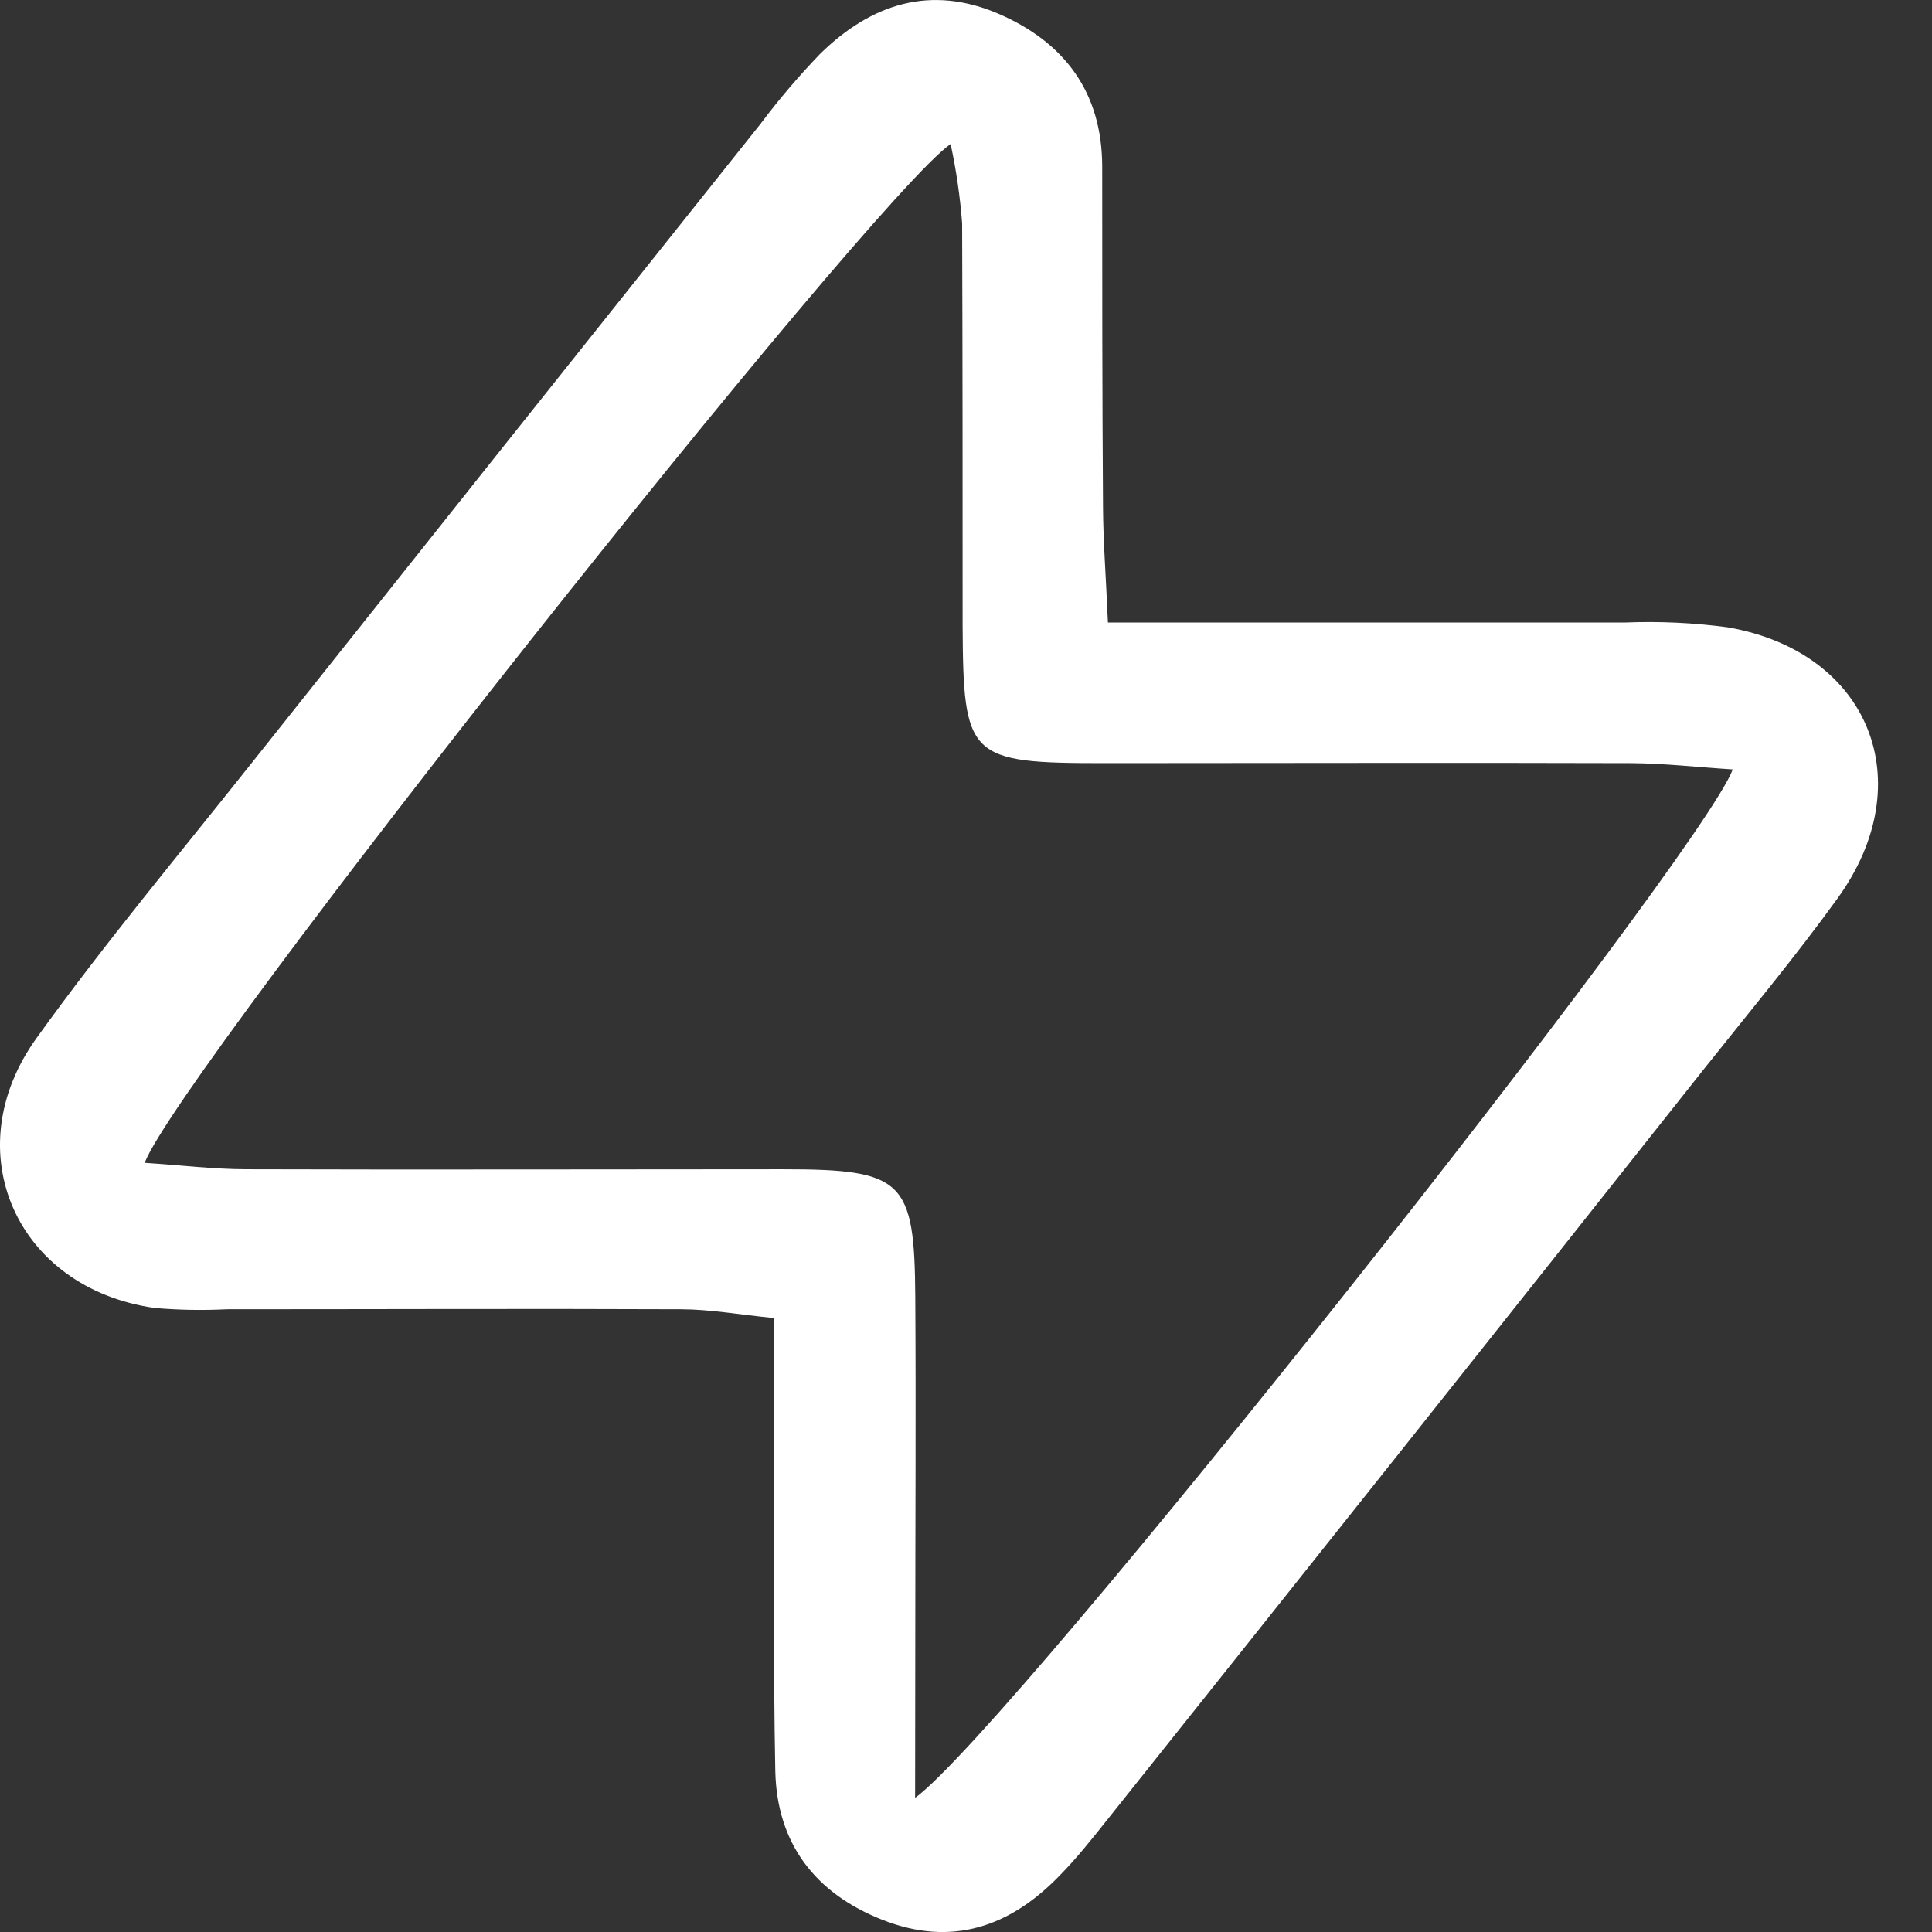
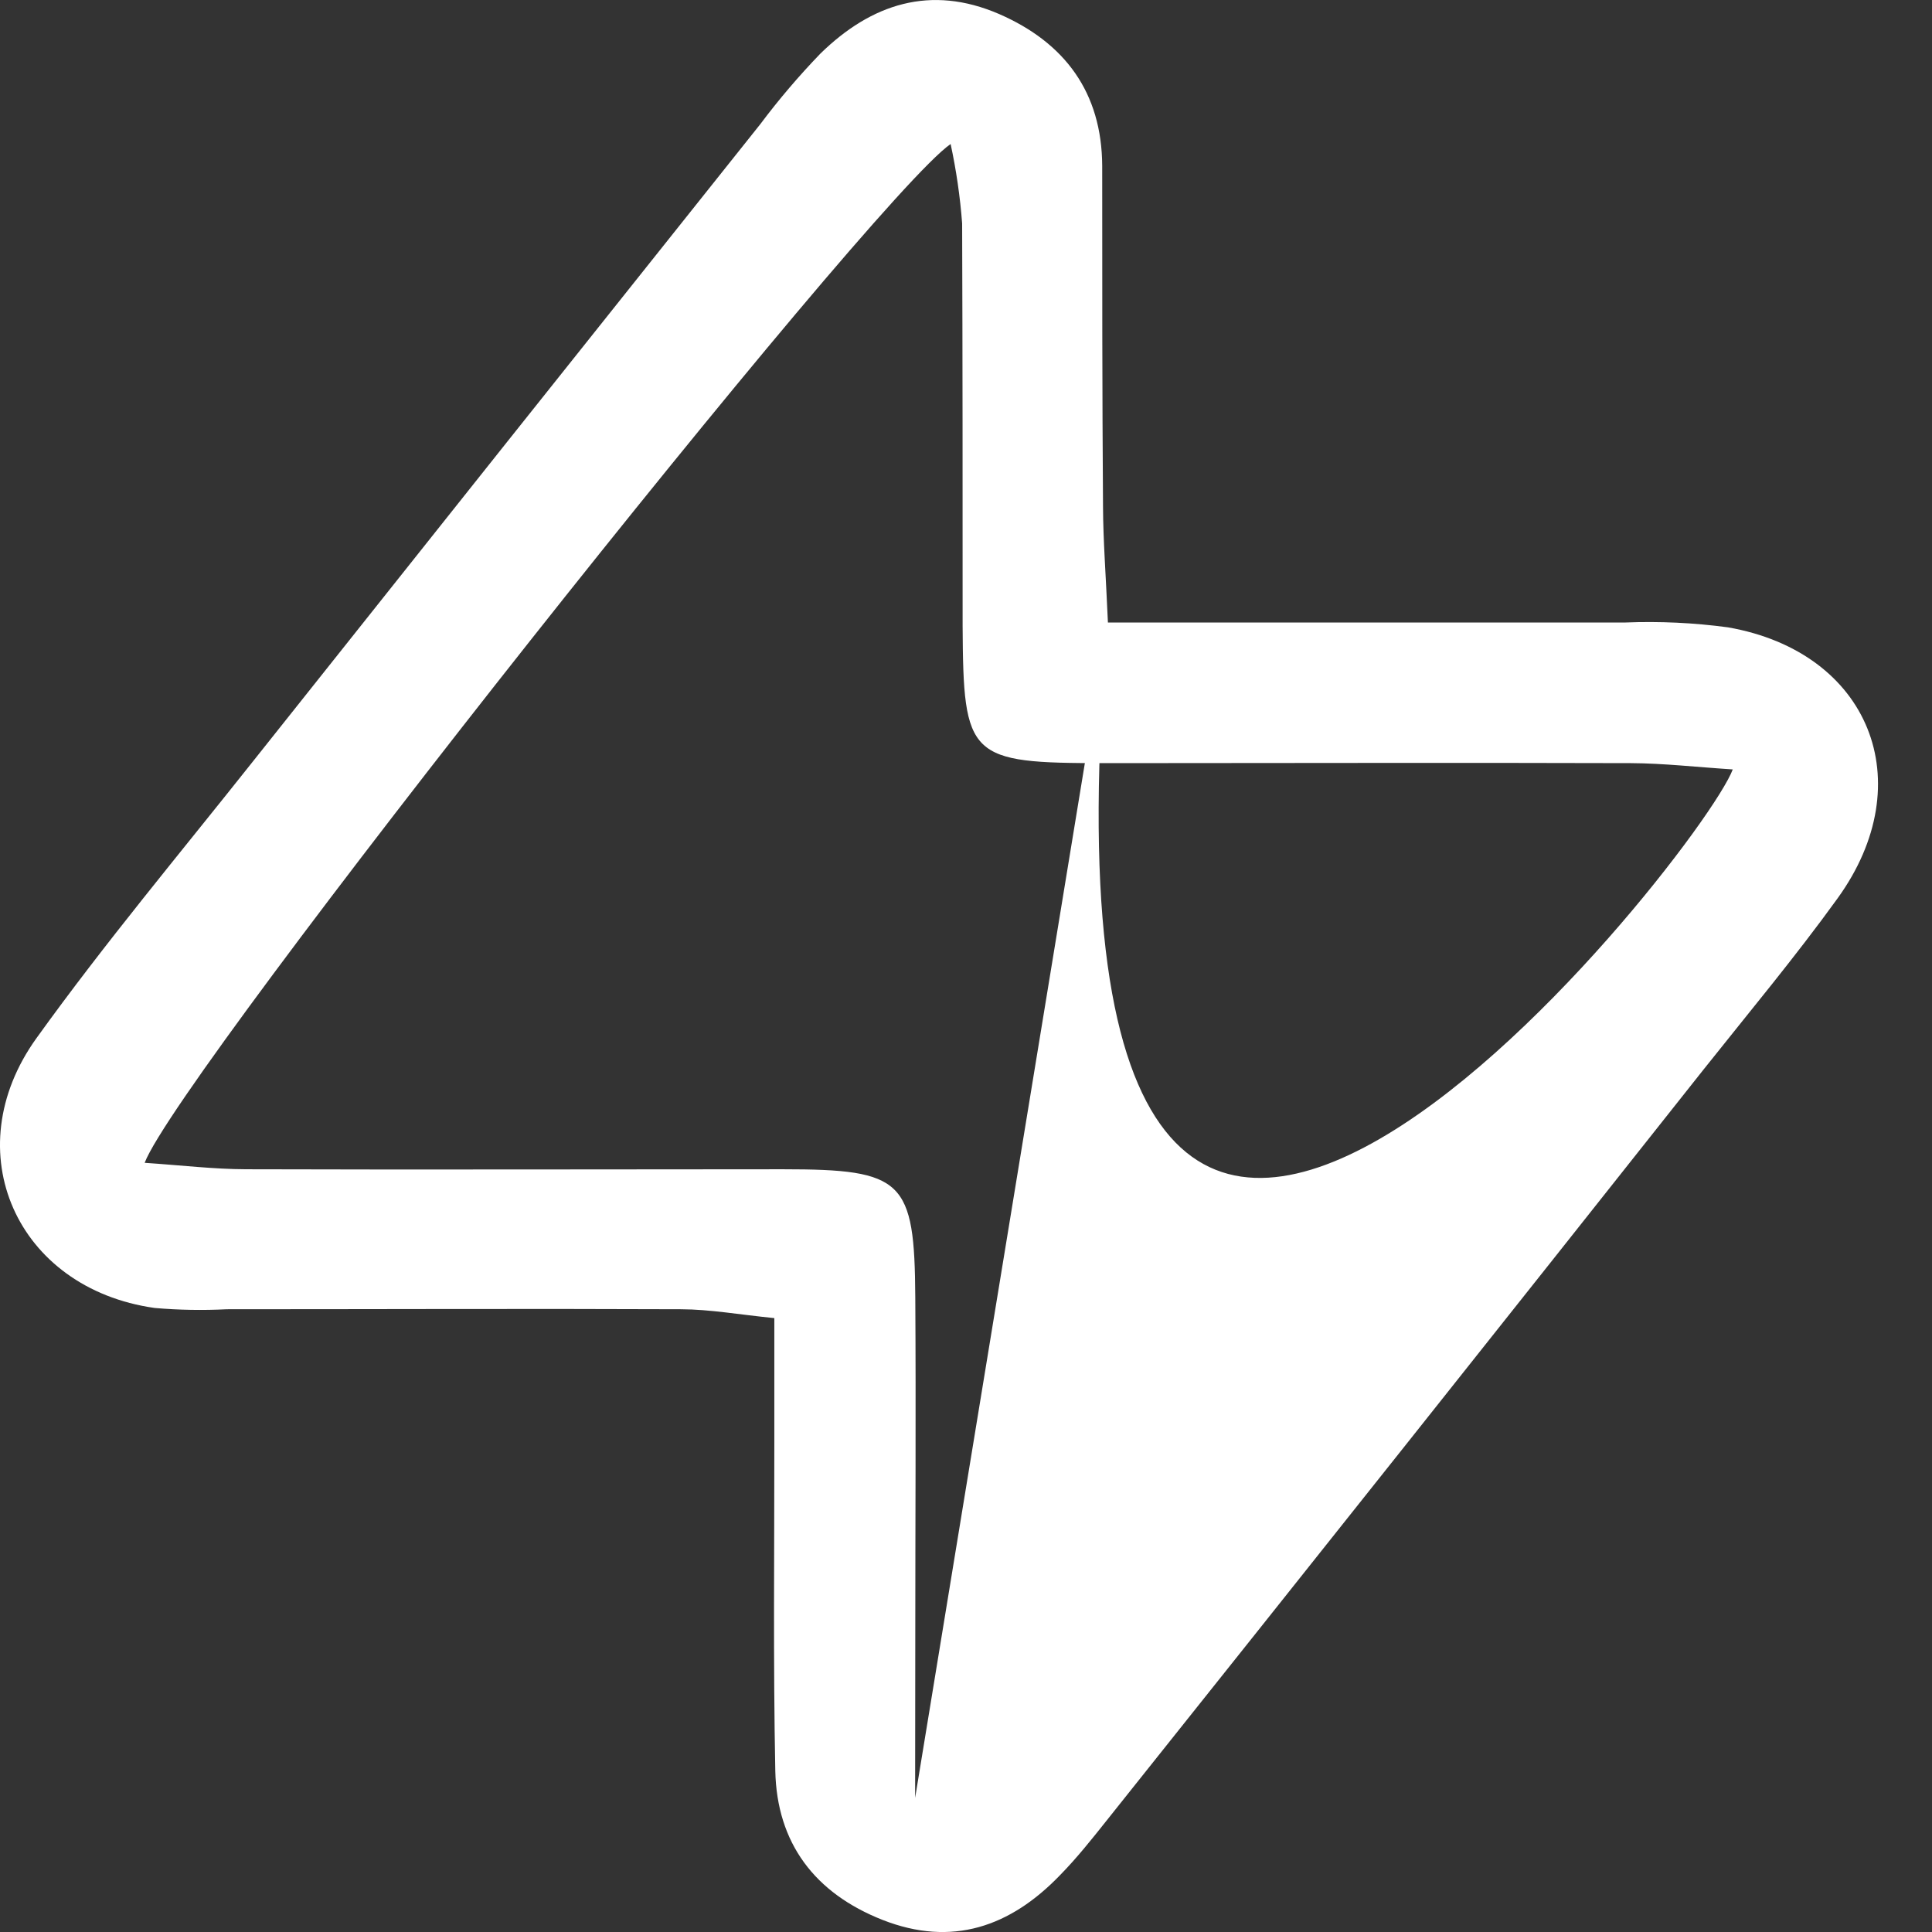
<svg xmlns="http://www.w3.org/2000/svg" width="24" height="24" viewBox="0 0 24 24" fill="none">
  <rect x="0" y="0" width="24" height="24" fill="#333333" stroke="none" />
-   <path d="M13.763 7.733C16.007 7.733 18.097 7.733 20.188 7.733C20.614 7.716 21.042 7.736 21.465 7.793C23.221 8.099 23.874 9.713 22.826 11.161C22.301 11.888 21.725 12.578 21.167 13.28C18.699 16.396 16.226 19.508 13.748 22.614C13.562 22.848 13.375 23.083 13.168 23.294C12.552 23.934 11.828 24.189 10.964 23.85C10.123 23.519 9.649 22.897 9.631 21.996C9.604 20.635 9.62 19.261 9.619 17.893C9.619 17.428 9.619 16.964 9.619 16.374C9.184 16.331 8.822 16.265 8.46 16.264C6.579 16.256 4.698 16.264 2.817 16.264C2.519 16.279 2.219 16.274 1.921 16.248C0.207 16.006 -0.559 14.302 0.454 12.895C1.301 11.717 2.235 10.602 3.137 9.465C5.238 6.822 7.34 4.181 9.445 1.542C9.675 1.235 9.924 0.943 10.191 0.666C10.823 0.048 11.56 -0.195 12.413 0.175C13.229 0.531 13.688 1.15 13.692 2.062C13.692 3.472 13.692 4.883 13.702 6.293C13.704 6.716 13.737 7.135 13.763 7.733ZM11.368 22.334C12.563 21.463 21.117 10.648 21.525 9.558C21.073 9.529 20.667 9.482 20.26 9.48C18.082 9.473 15.905 9.48 13.727 9.48C12.03 9.48 11.967 9.419 11.958 7.775C11.958 6.108 11.958 4.442 11.952 2.775C11.927 2.443 11.879 2.114 11.809 1.789C10.821 2.469 2.219 13.327 1.797 14.445C2.249 14.475 2.654 14.524 3.06 14.525C5.282 14.532 7.503 14.525 9.728 14.525C11.225 14.525 11.361 14.661 11.37 16.116C11.379 17.526 11.37 18.936 11.37 20.345L11.368 22.334Z" fill="white" />
+   <path d="M13.763 7.733C16.007 7.733 18.097 7.733 20.188 7.733C20.614 7.716 21.042 7.736 21.465 7.793C23.221 8.099 23.874 9.713 22.826 11.161C22.301 11.888 21.725 12.578 21.167 13.28C18.699 16.396 16.226 19.508 13.748 22.614C13.562 22.848 13.375 23.083 13.168 23.294C12.552 23.934 11.828 24.189 10.964 23.85C10.123 23.519 9.649 22.897 9.631 21.996C9.604 20.635 9.62 19.261 9.619 17.893C9.619 17.428 9.619 16.964 9.619 16.374C9.184 16.331 8.822 16.265 8.46 16.264C6.579 16.256 4.698 16.264 2.817 16.264C2.519 16.279 2.219 16.274 1.921 16.248C0.207 16.006 -0.559 14.302 0.454 12.895C1.301 11.717 2.235 10.602 3.137 9.465C5.238 6.822 7.34 4.181 9.445 1.542C9.675 1.235 9.924 0.943 10.191 0.666C10.823 0.048 11.56 -0.195 12.413 0.175C13.229 0.531 13.688 1.15 13.692 2.062C13.692 3.472 13.692 4.883 13.702 6.293C13.704 6.716 13.737 7.135 13.763 7.733ZC12.563 21.463 21.117 10.648 21.525 9.558C21.073 9.529 20.667 9.482 20.26 9.48C18.082 9.473 15.905 9.48 13.727 9.48C12.03 9.48 11.967 9.419 11.958 7.775C11.958 6.108 11.958 4.442 11.952 2.775C11.927 2.443 11.879 2.114 11.809 1.789C10.821 2.469 2.219 13.327 1.797 14.445C2.249 14.475 2.654 14.524 3.06 14.525C5.282 14.532 7.503 14.525 9.728 14.525C11.225 14.525 11.361 14.661 11.37 16.116C11.379 17.526 11.37 18.936 11.37 20.345L11.368 22.334Z" fill="white" />
</svg>